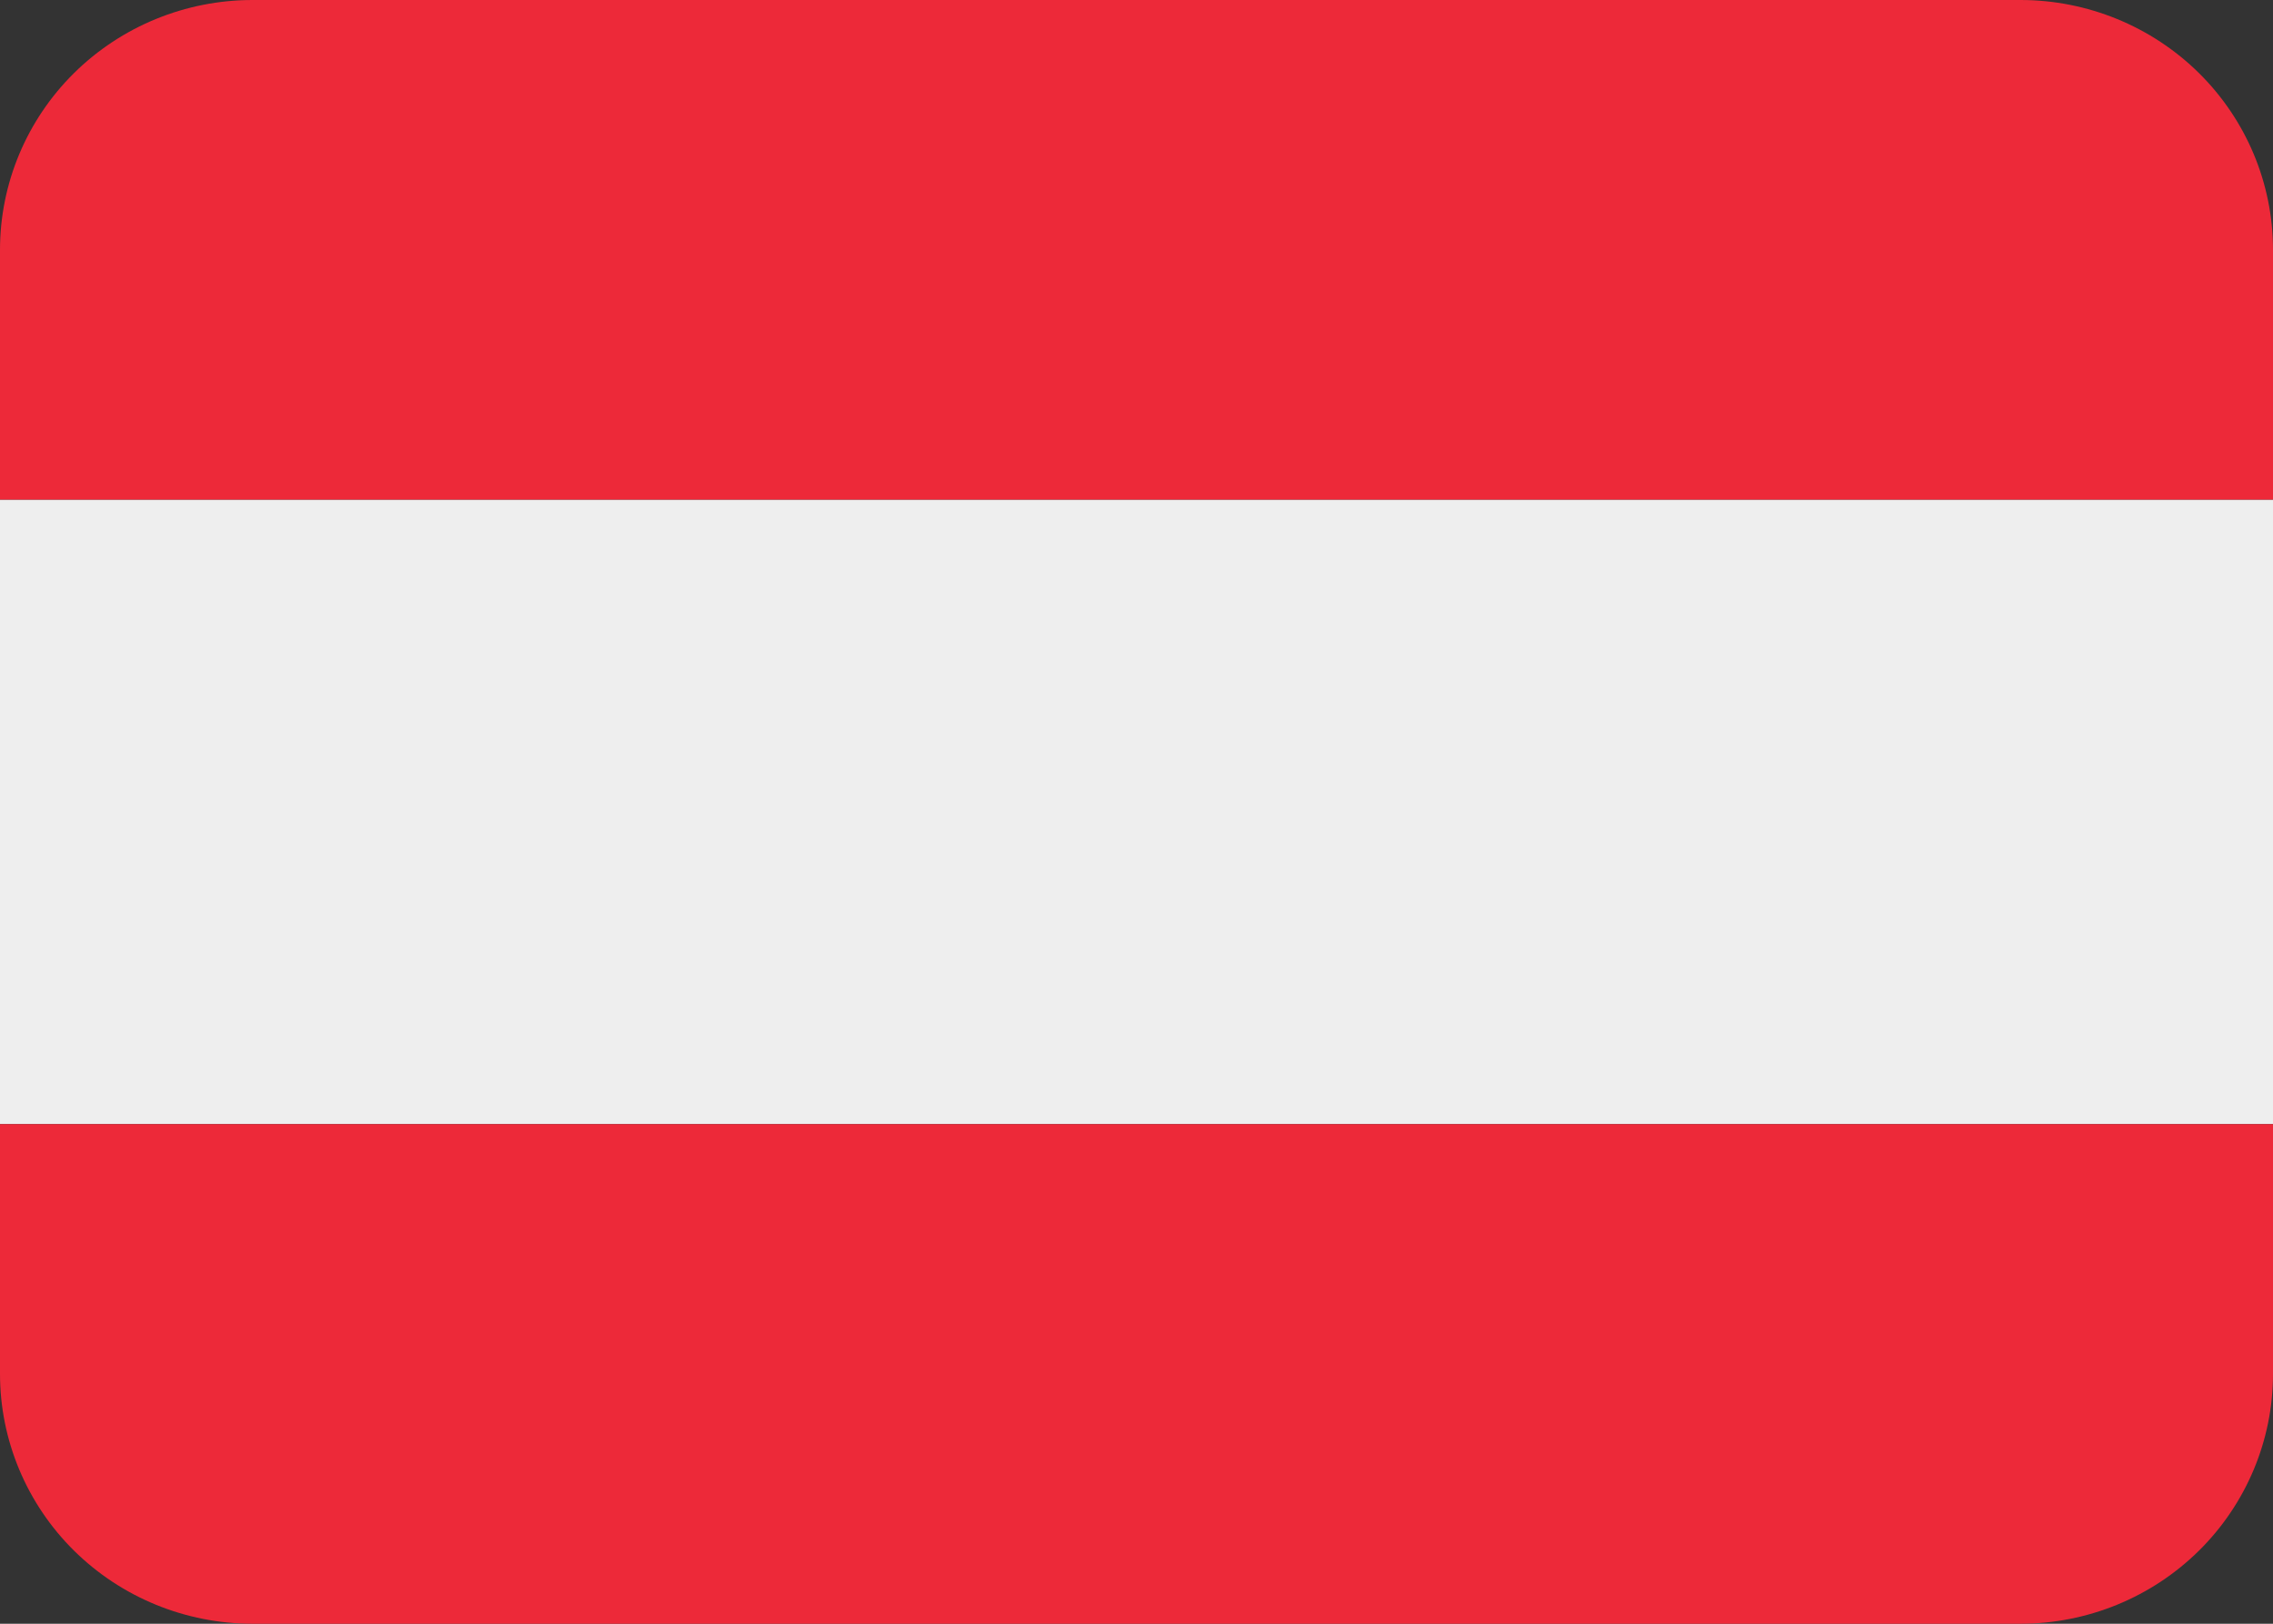
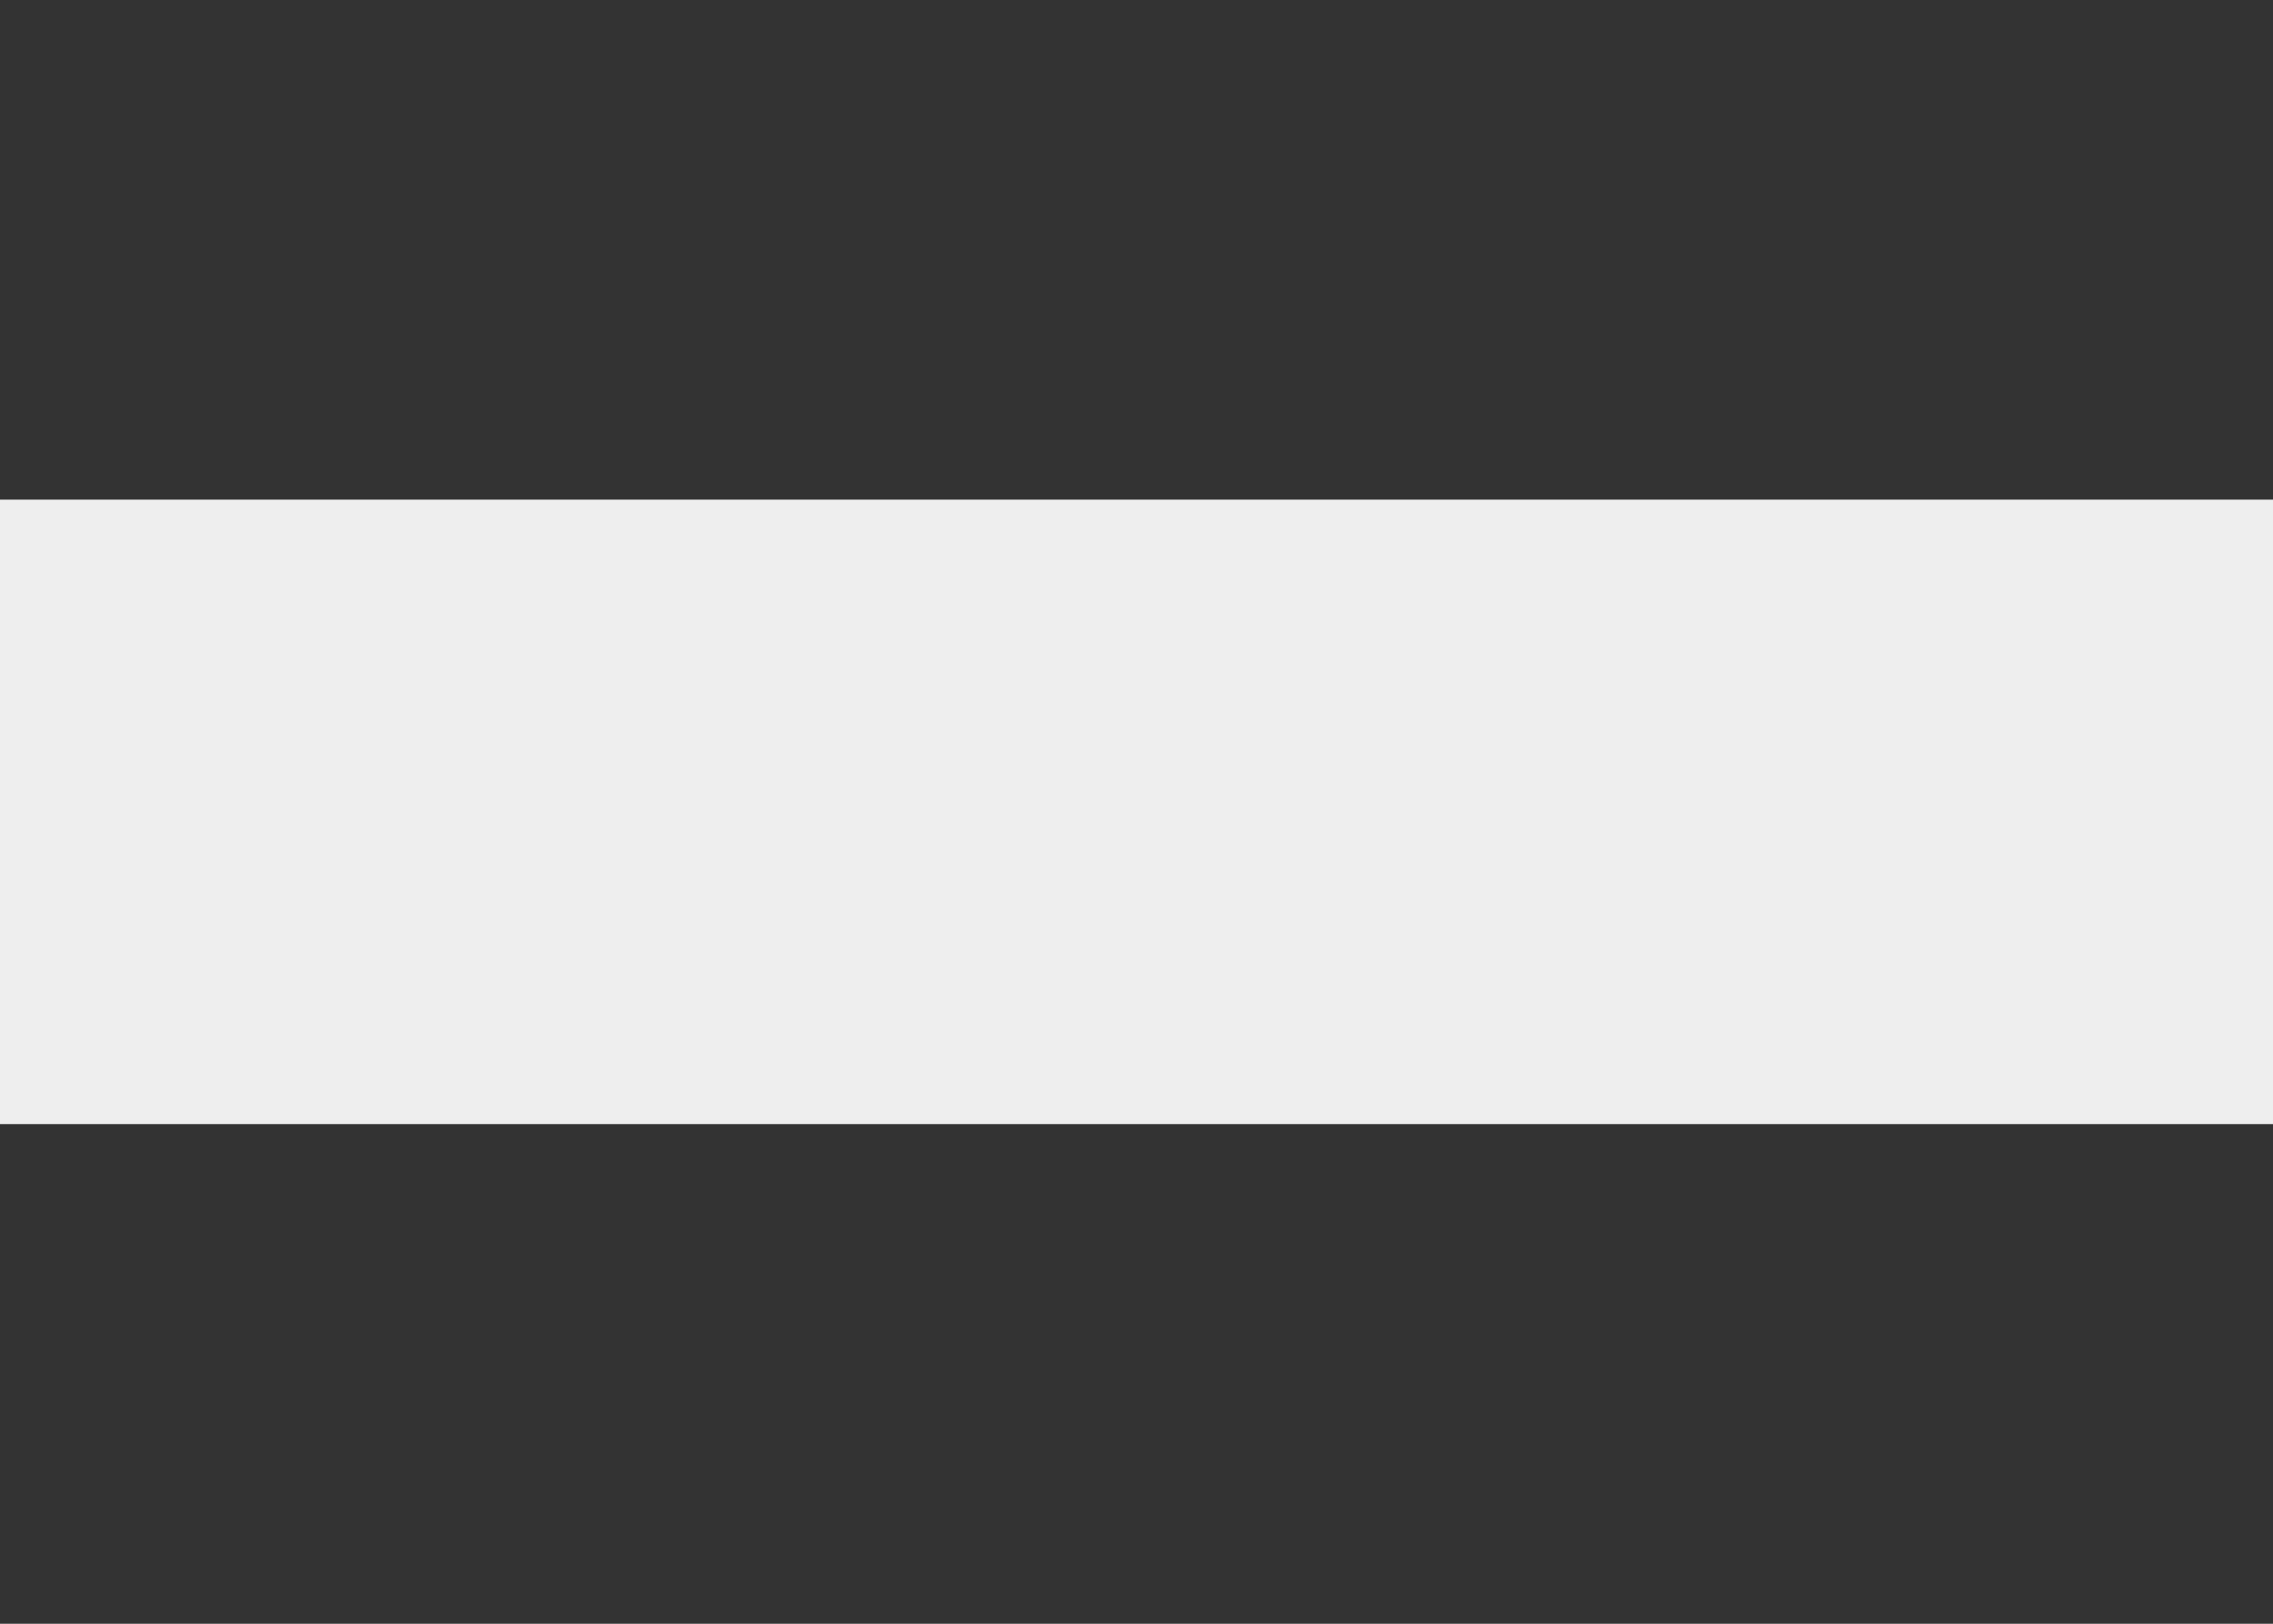
<svg xmlns="http://www.w3.org/2000/svg" width="28" height="20" viewBox="0 0 28 20" fill="none">
  <rect x="0" y="0" width="28" height="20" fill="#333333" stroke="none" />
  <path d="M0 6.154H28V13.846H0V6.154Z" fill="#EEEEEE" />
-   <path d="M24.889 0H3.111C2.286 0 1.495 0.324 0.911 0.901C0.328 1.478 0 2.261 0 3.077L0 6.154H28V3.077C28 2.261 27.672 1.478 27.089 0.901C26.505 0.324 25.714 0 24.889 0ZM3.111 20H24.889C25.714 20 26.505 19.676 27.089 19.099C27.672 18.522 28 17.739 28 16.923V13.846H0V16.923C0 17.739 0.328 18.522 0.911 19.099C1.495 19.676 2.286 20 3.111 20Z" fill="#ED2939" />
</svg>